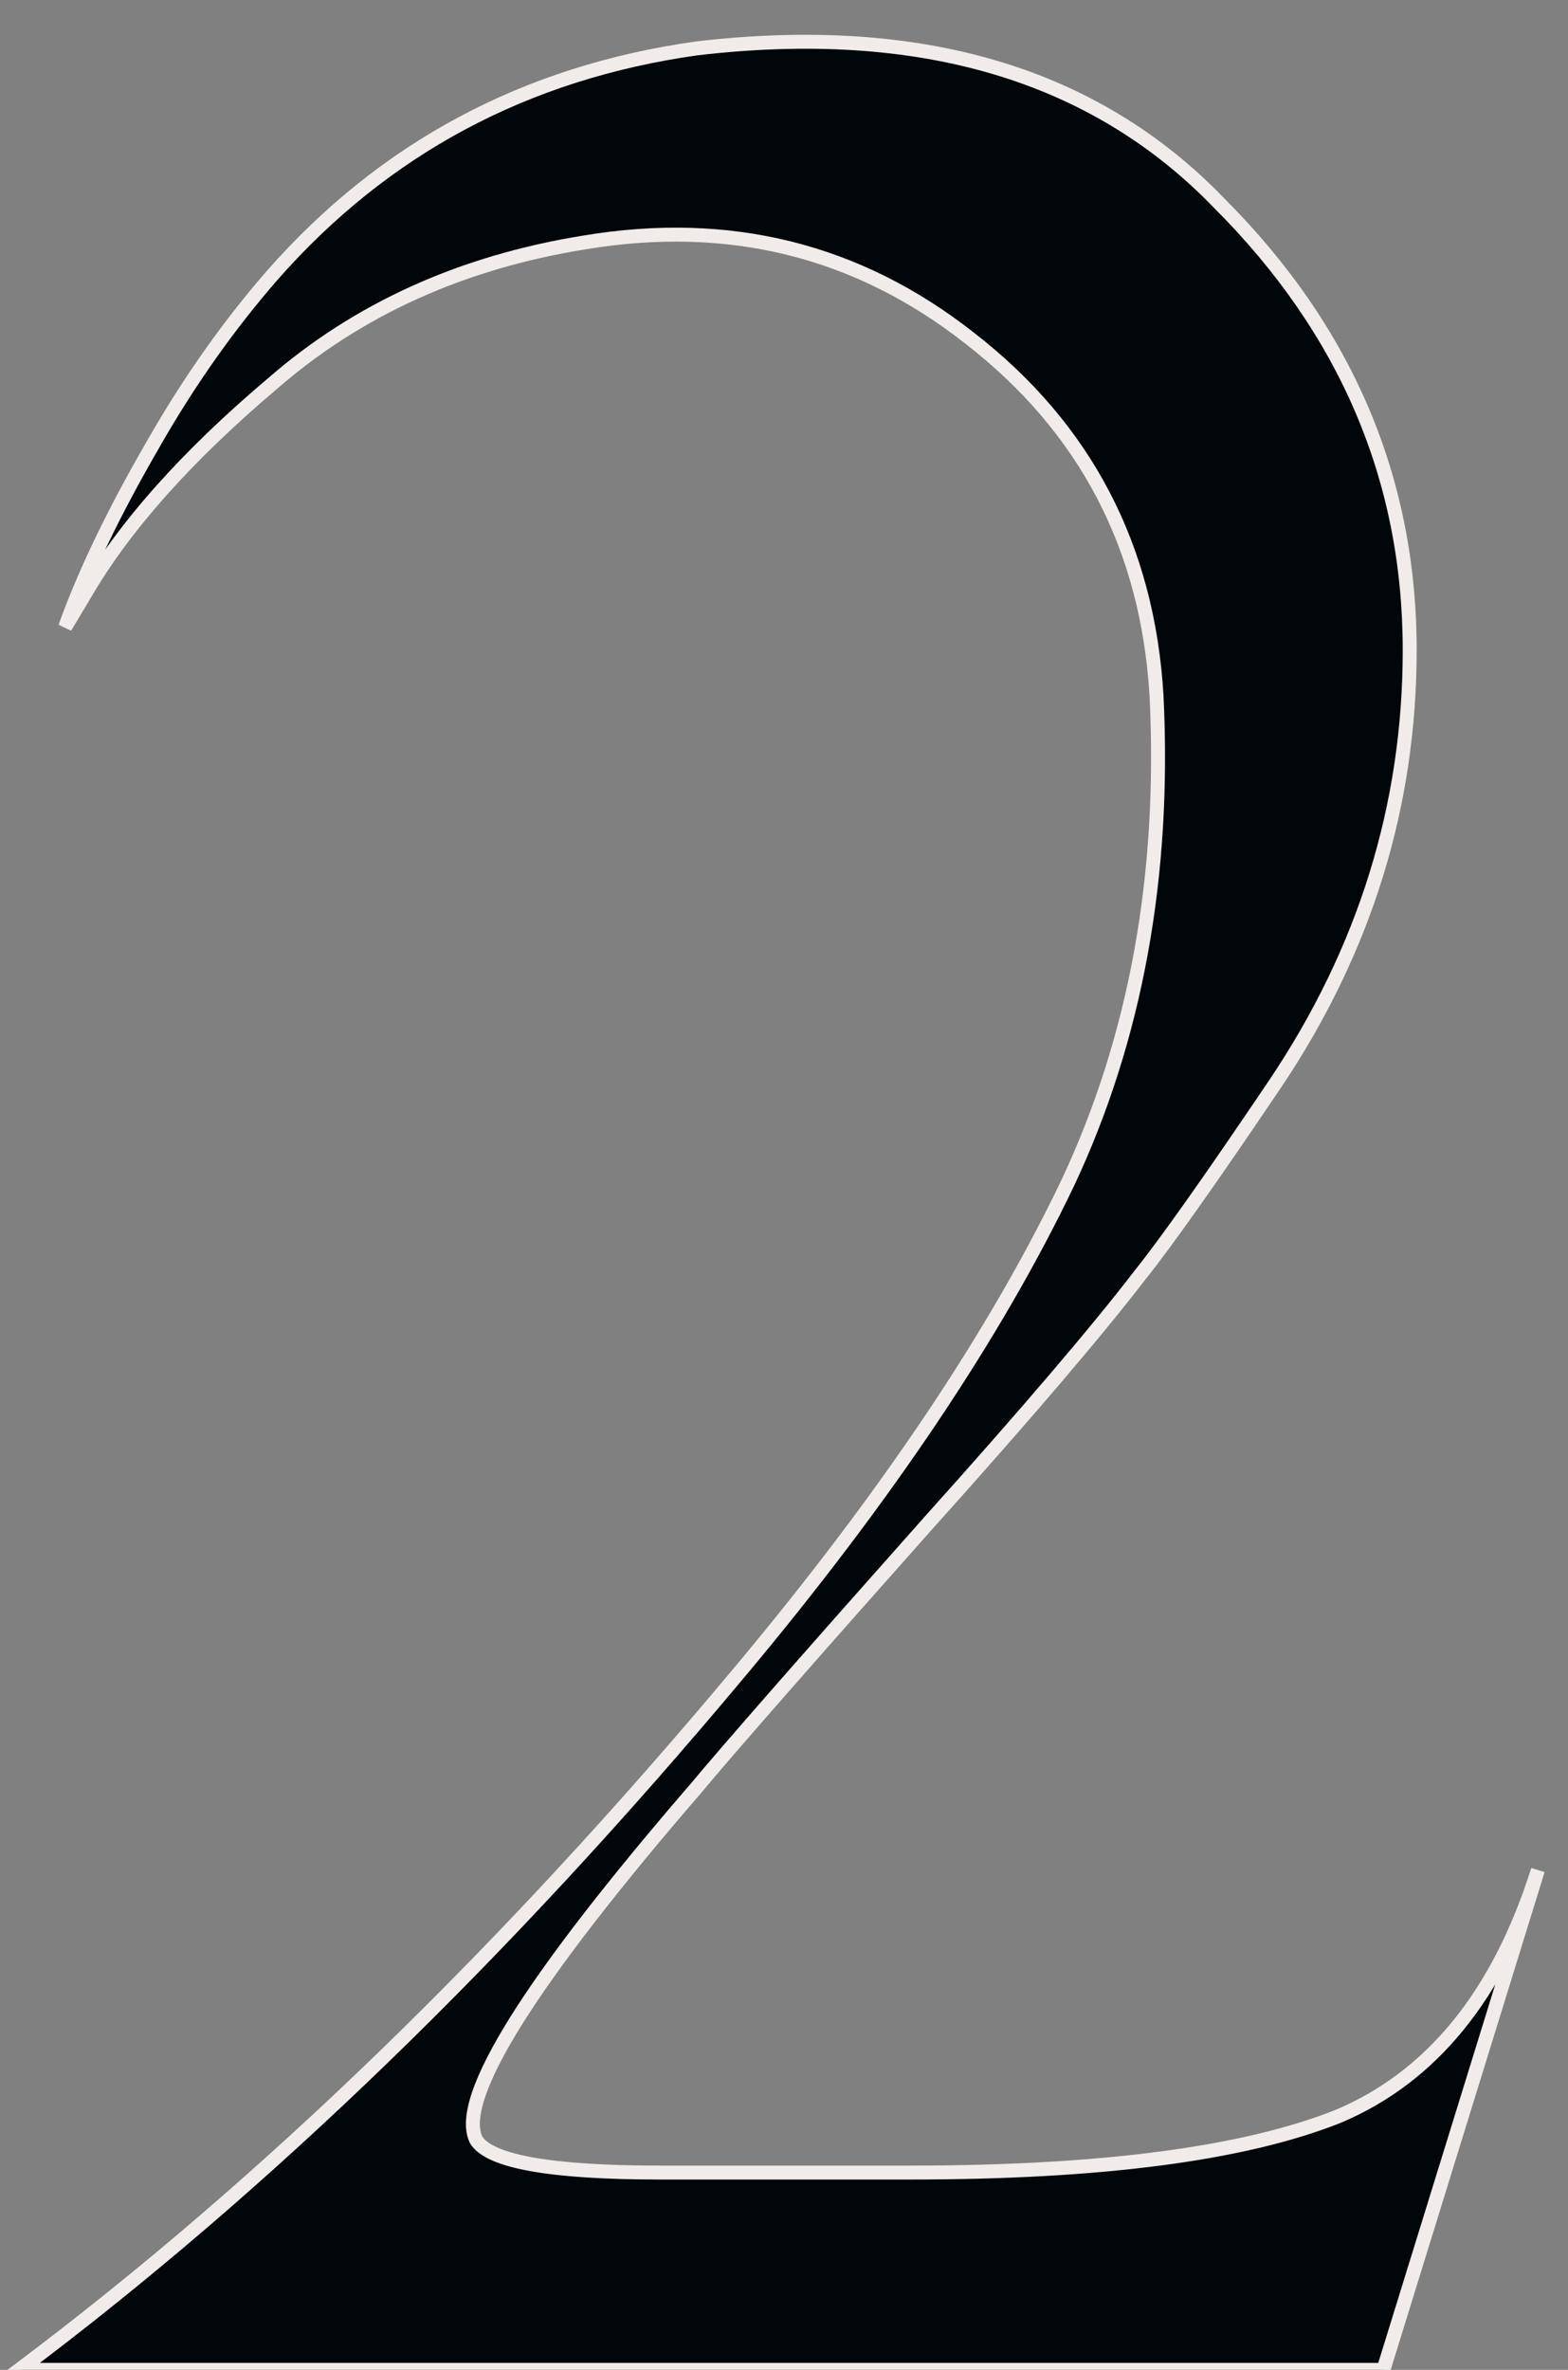
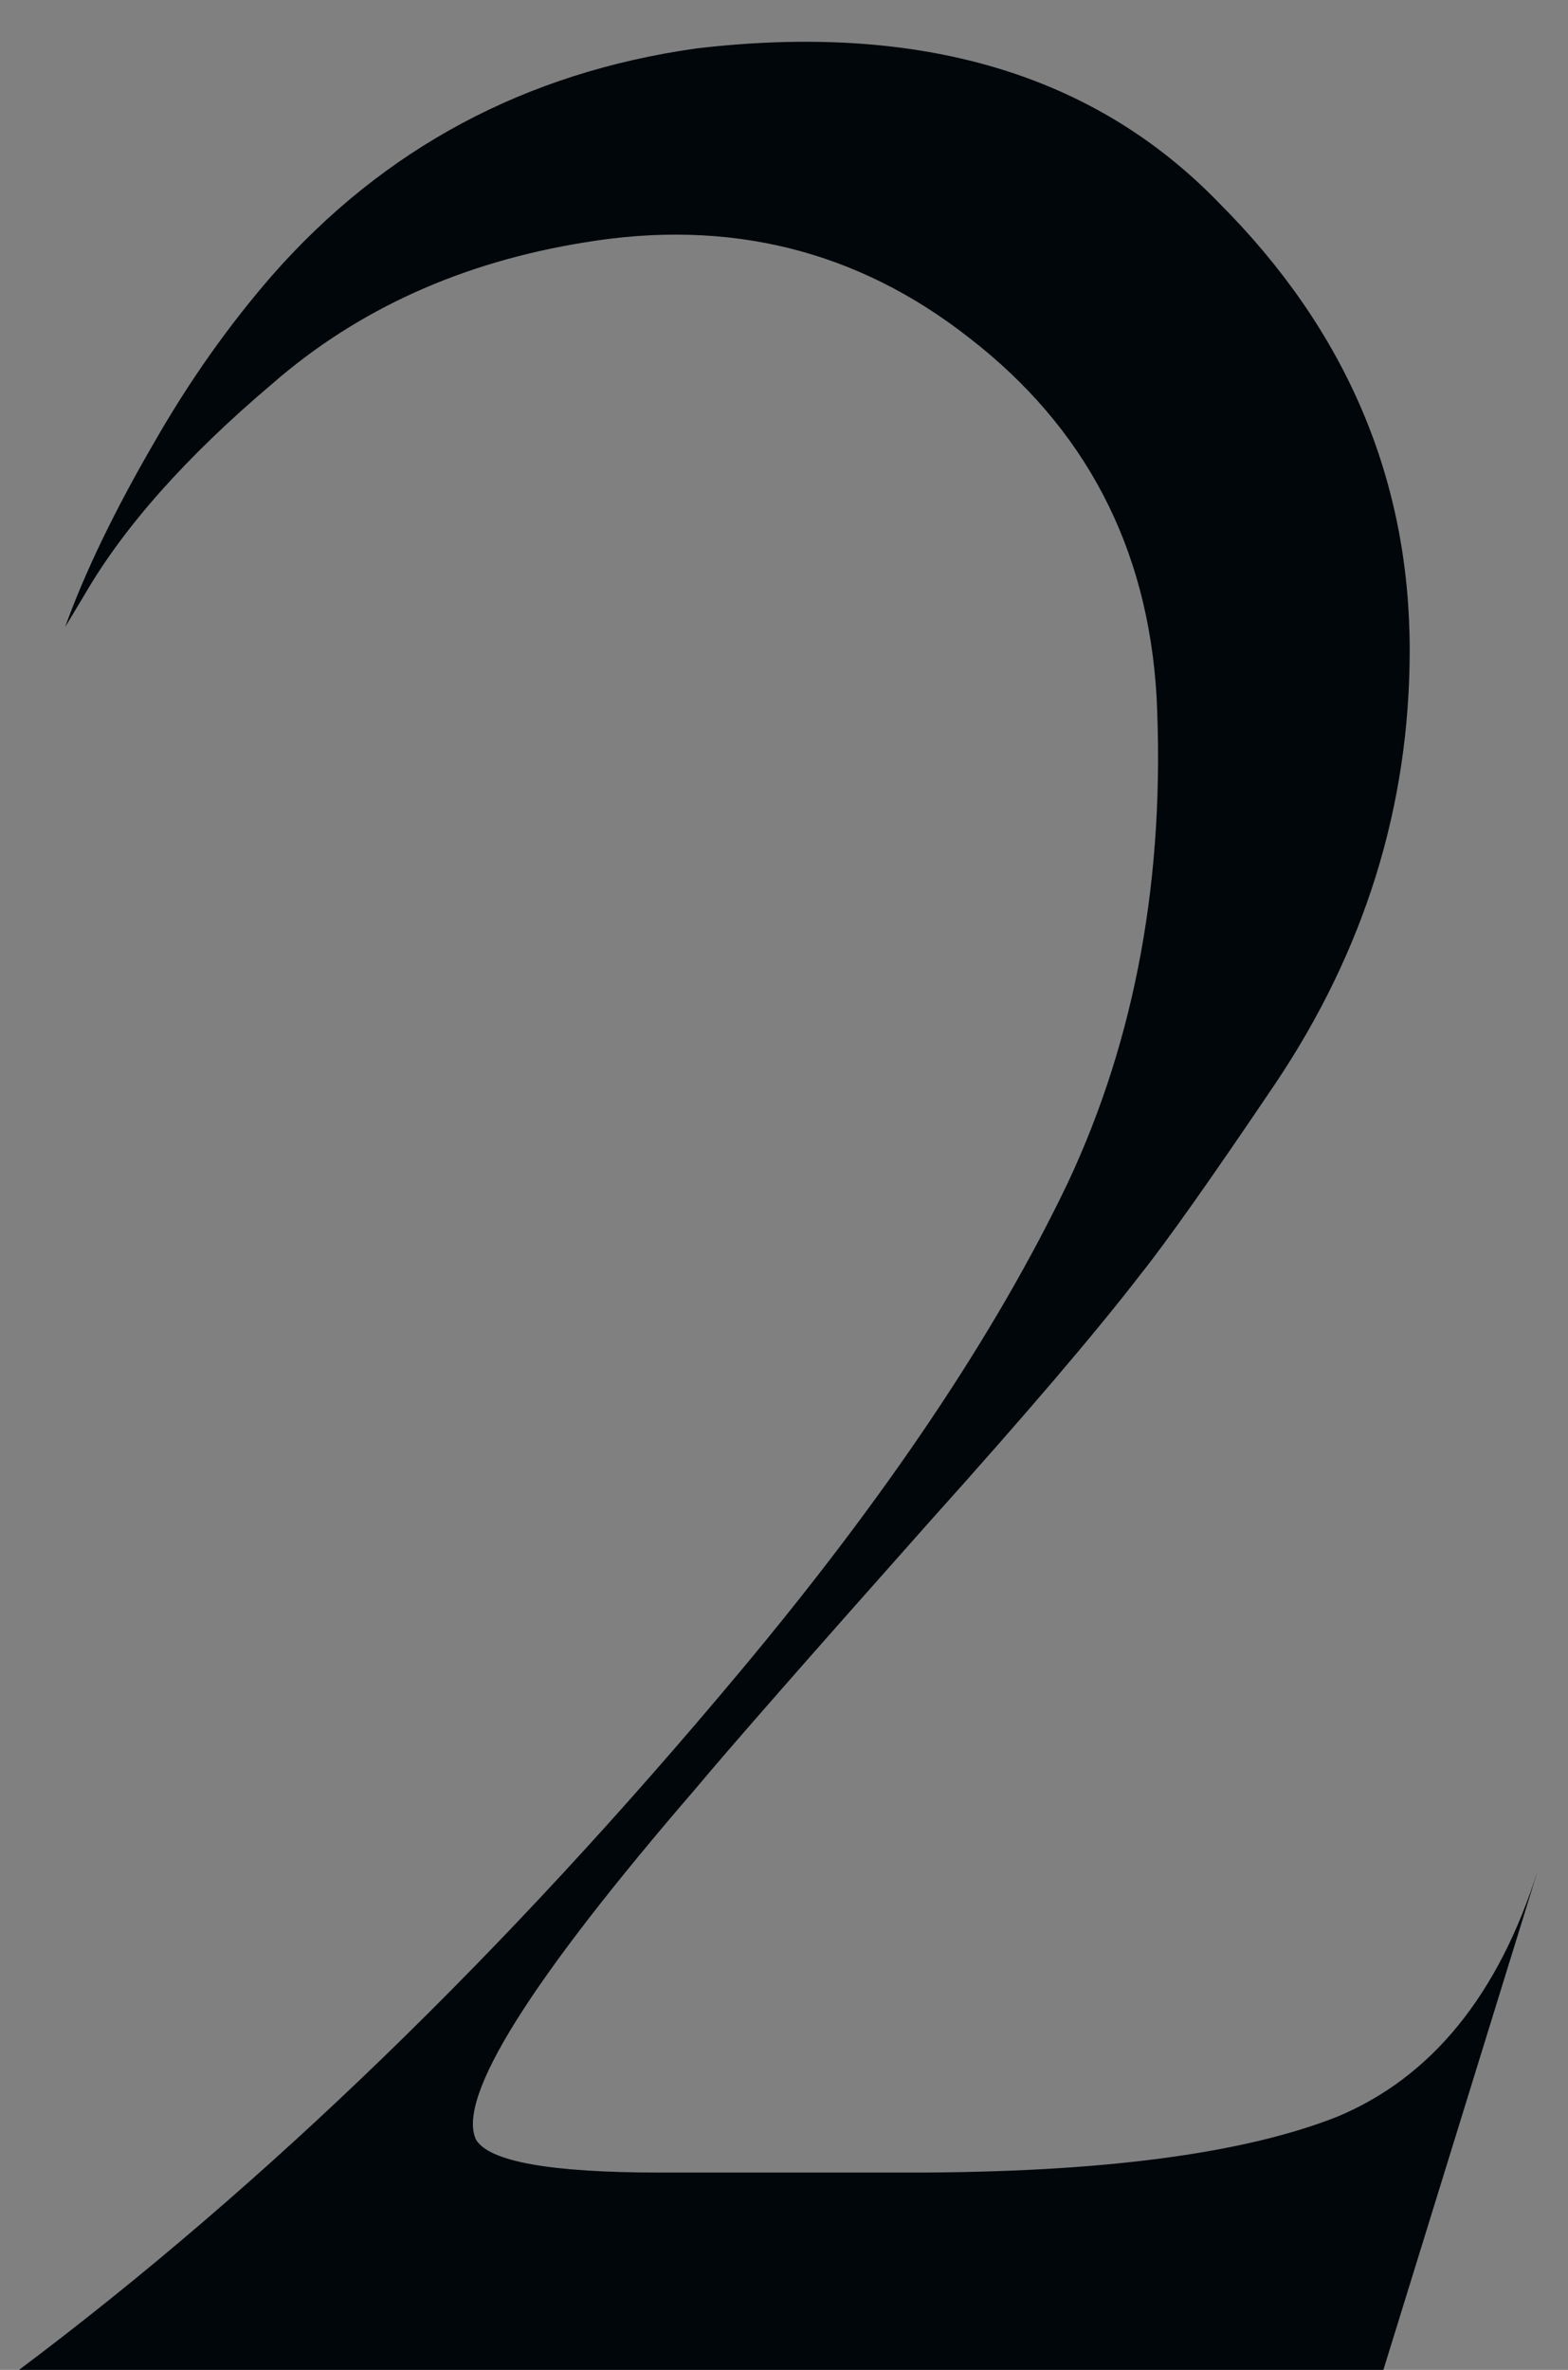
<svg xmlns="http://www.w3.org/2000/svg" width="45" height="68" viewBox="0 0 45 68" fill="none">
  <rect x="0" y="0" width="45" height="68" fill="#808080" stroke="none" />
  <path d="M19.983 62.339H26.116C31.588 62.339 35.677 61.804 38.381 60.735C41.086 59.603 43.004 57.244 44.136 53.659L39.702 68H0.547C7.592 62.717 14.48 56.049 21.21 47.998C25.424 42.966 28.569 38.28 30.645 33.94C32.594 29.789 33.444 25.134 33.192 19.977C32.94 15.699 31.148 12.271 27.814 9.693C24.606 7.177 20.927 6.265 16.775 6.956C13.253 7.523 10.265 8.875 7.812 11.013C5.359 13.089 3.567 15.102 2.434 17.052L1.868 17.995C2.434 16.423 3.284 14.662 4.416 12.712C5.422 10.95 6.554 9.347 7.812 7.9C11.02 4.252 15.077 2.082 19.983 1.39C26.399 0.635 31.399 2.113 34.985 5.824C38.633 9.472 40.457 13.749 40.457 18.656C40.457 23.122 39.167 27.273 36.589 31.11C34.764 33.814 33.475 35.638 32.72 36.582C31.462 38.217 29.45 40.576 26.682 43.658C23.16 47.621 20.927 50.168 19.983 51.3C15.203 56.835 13.096 60.2 13.662 61.396C14.039 62.025 15.8 62.339 18.945 62.339H19.983Z" fill="#01060A" />
-   <path d="M38.381 60.735L38.455 60.921L38.458 60.92L38.381 60.735ZM44.136 53.659L44.328 53.718L43.946 53.599L44.136 53.659ZM39.702 68V68.2H39.85L39.893 68.059L39.702 68ZM0.547 68L0.427 67.84L-0.053 68.2H0.547V68ZM21.21 47.998L21.056 47.87L21.056 47.87L21.21 47.998ZM30.645 33.94L30.825 34.026L30.826 34.025L30.645 33.94ZM33.192 19.977L33.392 19.967L33.392 19.965L33.192 19.977ZM27.814 9.693L27.691 9.85L27.692 9.851L27.814 9.693ZM16.775 6.956L16.807 7.154L16.808 7.154L16.775 6.956ZM7.812 11.013L7.941 11.166L7.944 11.164L7.812 11.013ZM2.434 17.052L2.606 17.155L2.607 17.152L2.434 17.052ZM1.868 17.995L1.68 17.927L2.04 18.098L1.868 17.995ZM4.416 12.712L4.589 12.812L4.589 12.811L4.416 12.712ZM7.812 7.9L7.662 7.768L7.661 7.769L7.812 7.9ZM19.983 1.39L19.96 1.191L19.955 1.192L19.983 1.39ZM34.985 5.824L34.841 5.963L34.843 5.966L34.985 5.824ZM36.589 31.11L36.754 31.221L36.755 31.221L36.589 31.11ZM32.72 36.582L32.564 36.457L32.562 36.46L32.72 36.582ZM26.682 43.658L26.533 43.524L26.532 43.525L26.682 43.658ZM19.983 51.3L20.135 51.431L20.137 51.428L19.983 51.3ZM13.662 61.396L13.481 61.481L13.485 61.49L13.49 61.498L13.662 61.396ZM19.983 62.539H26.116V62.139H19.983V62.539ZM26.116 62.539C31.595 62.539 35.714 62.005 38.455 60.921L38.308 60.549C35.639 61.604 31.581 62.139 26.116 62.139V62.539ZM38.458 60.92C41.232 59.759 43.183 57.343 44.327 53.719L43.946 53.599C42.826 57.145 40.94 59.447 38.304 60.551L38.458 60.92ZM43.945 53.6L39.511 67.941L39.893 68.059L44.328 53.718L43.945 53.6ZM39.702 67.8H0.547V68.2H39.702V67.8ZM0.667 68.16C7.727 62.866 14.625 56.187 21.363 48.126L21.056 47.87C14.334 55.911 7.458 62.567 0.427 67.84L0.667 68.16ZM21.363 48.127C25.584 43.086 28.74 38.386 30.825 34.026L30.464 33.854C28.398 38.174 25.264 42.846 21.056 47.87L21.363 48.127ZM30.826 34.025C32.791 29.841 33.645 25.153 33.392 19.967L32.992 19.986C33.242 25.116 32.398 29.737 30.464 33.855L30.826 34.025ZM33.392 19.965C33.137 15.631 31.317 12.149 27.936 9.534L27.692 9.851C30.979 12.394 32.744 15.768 32.992 19.988L33.392 19.965ZM27.938 9.535C24.684 6.983 20.947 6.058 16.742 6.759L16.808 7.154C20.906 6.471 24.529 7.37 27.691 9.85L27.938 9.535ZM16.744 6.759C13.188 7.33 10.165 8.697 7.681 10.863L7.944 11.164C10.366 9.053 13.318 7.715 16.807 7.154L16.744 6.759ZM7.683 10.861C5.219 12.945 3.409 14.975 2.261 16.951L2.607 17.152C3.724 15.229 5.499 13.233 7.941 11.166L7.683 10.861ZM2.263 16.949L1.697 17.892L2.04 18.098L2.606 17.155L2.263 16.949ZM2.056 18.063C2.617 16.505 3.461 14.755 4.589 12.812L4.243 12.611C3.106 14.568 2.251 16.34 1.68 17.927L2.056 18.063ZM4.589 12.811C5.59 11.06 6.714 9.467 7.963 8.031L7.661 7.769C6.394 9.226 5.255 10.841 4.242 12.613L4.589 12.811ZM7.962 8.032C11.138 4.421 15.151 2.273 20.011 1.588L19.955 1.192C15.003 1.89 10.902 4.083 7.662 7.768L7.962 8.032ZM20.007 1.589C26.378 0.839 31.31 2.308 34.841 5.963L35.129 5.685C31.489 1.918 26.42 0.431 19.96 1.191L20.007 1.589ZM34.843 5.966C38.456 9.578 40.257 13.806 40.257 18.656H40.657C40.657 13.694 38.81 9.366 35.126 5.683L34.843 5.966ZM40.257 18.656C40.257 23.08 38.98 27.193 36.423 30.998L36.755 31.221C39.355 27.353 40.657 23.163 40.657 18.656H40.257ZM36.423 30.998C34.598 33.703 33.313 35.521 32.564 36.457L32.877 36.707C33.637 35.756 34.931 33.926 36.754 31.221L36.423 30.998ZM32.562 36.46C31.309 38.089 29.3 40.443 26.533 43.524L26.831 43.792C29.599 40.709 31.616 38.346 32.879 36.704L32.562 36.46ZM26.532 43.525C23.011 47.487 20.776 50.037 19.83 51.172L20.137 51.428C21.078 50.299 23.308 47.754 26.831 43.791L26.532 43.525ZM19.832 51.17C17.44 53.94 15.71 56.174 14.648 57.869C14.118 58.717 13.749 59.437 13.549 60.028C13.352 60.611 13.305 61.11 13.481 61.481L13.843 61.31C13.736 61.084 13.74 60.714 13.928 60.156C14.114 59.608 14.464 58.917 14.987 58.082C16.033 56.412 17.747 54.196 20.135 51.431L19.832 51.17ZM13.49 61.498C13.615 61.707 13.839 61.866 14.124 61.991C14.411 62.118 14.782 62.22 15.231 62.3C16.128 62.46 17.369 62.539 18.945 62.539V62.139C17.377 62.139 16.164 62.06 15.301 61.906C14.869 61.829 14.532 61.734 14.285 61.625C14.035 61.515 13.897 61.399 13.833 61.293L13.49 61.498ZM18.945 62.539H19.983V62.139H18.945V62.539Z" fill="#F1ECE9" />
</svg>